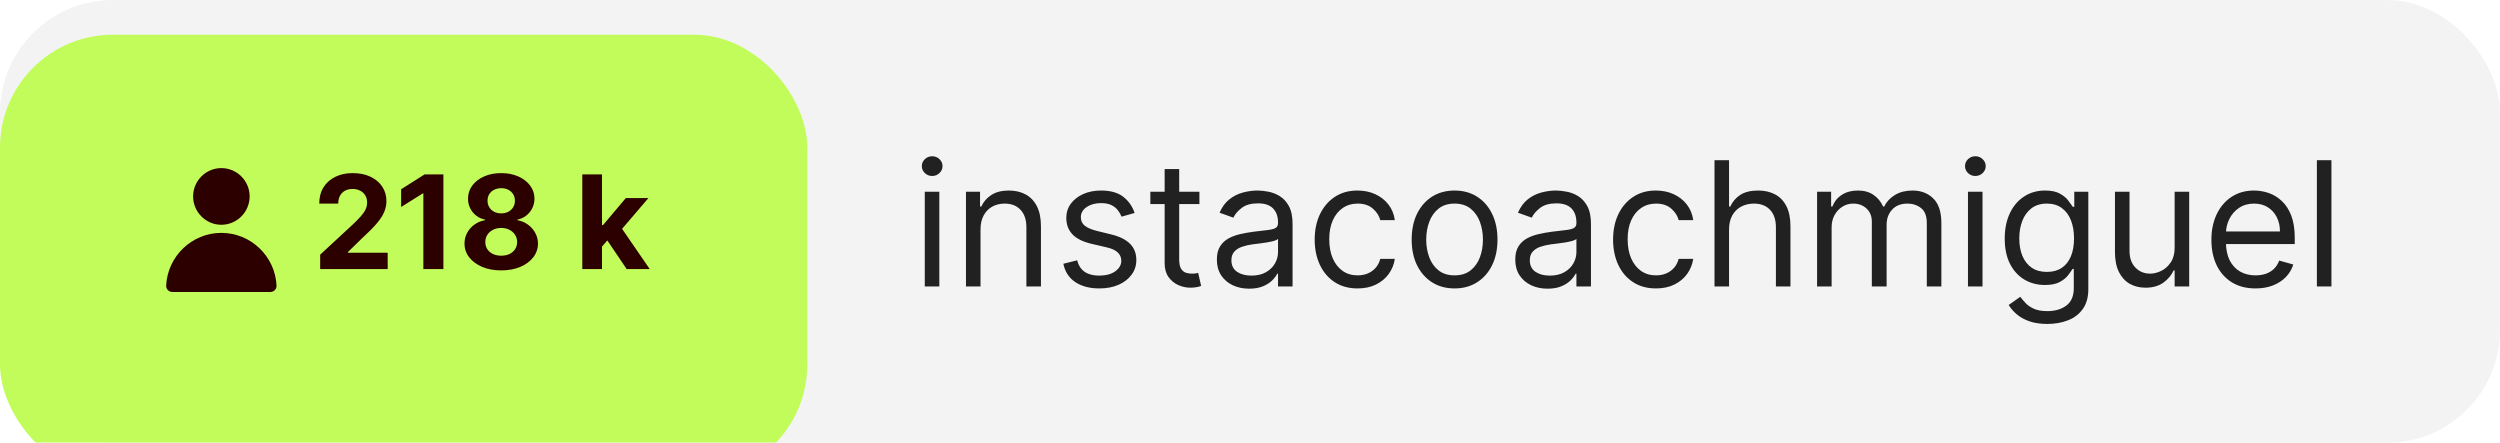
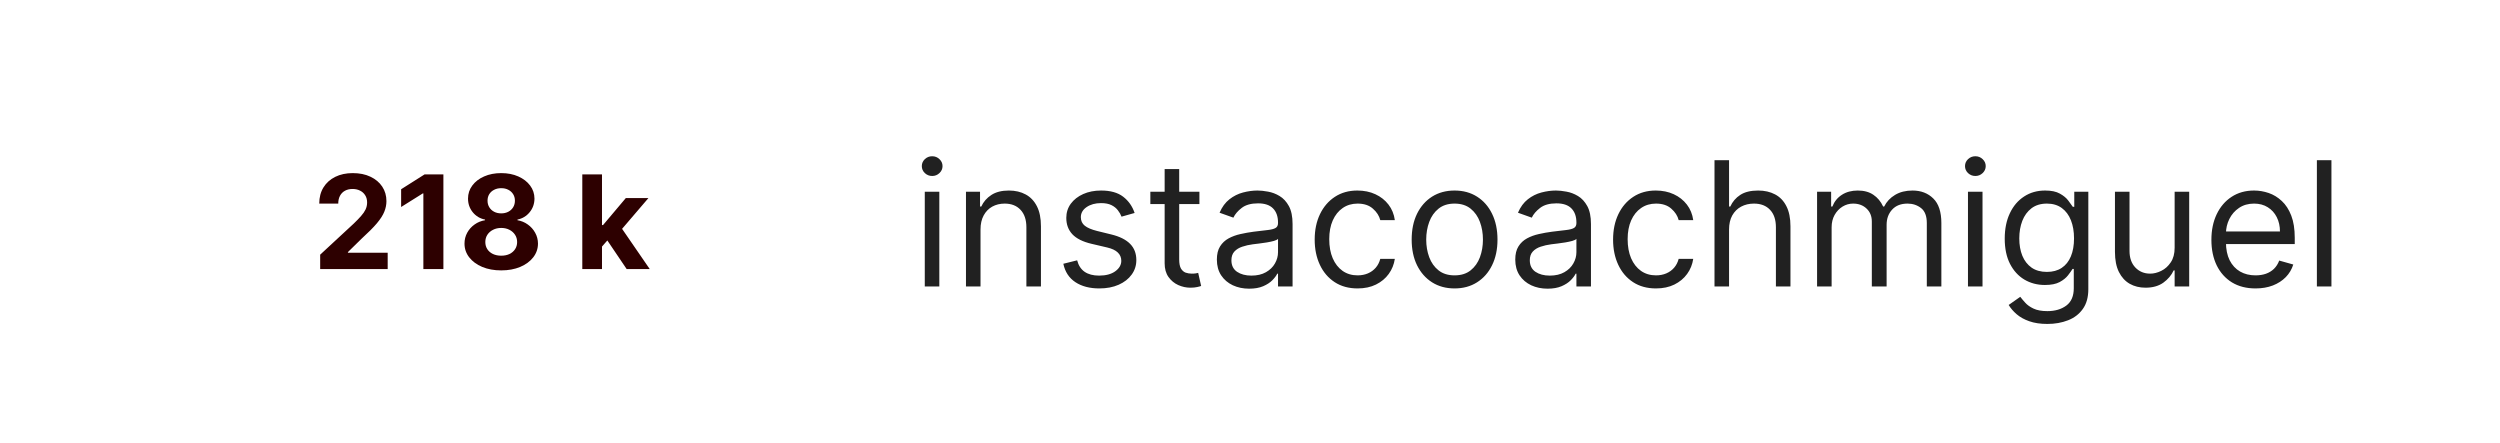
<svg xmlns="http://www.w3.org/2000/svg" width="288" height="51" viewBox="0 0 288 51" fill="none">
-   <rect width="288" height="51" rx="13" fill="#F3F3F3" />
  <g filter="url(#filter0_i_30_1030)">
-     <rect width="93" height="51" rx="13" fill="#C2FC5A" />
-   </g>
+     </g>
  <path d="M106.534 33V22.091H108.21V33H106.534ZM107.386 20.273C107.06 20.273 106.778 20.162 106.541 19.939C106.309 19.716 106.193 19.449 106.193 19.136C106.193 18.824 106.309 18.556 106.541 18.334C106.778 18.111 107.06 18 107.386 18C107.713 18 107.992 18.111 108.224 18.334C108.461 18.556 108.58 18.824 108.58 19.136C108.58 19.449 108.461 19.716 108.224 19.939C107.992 20.162 107.713 20.273 107.386 20.273ZM112.956 26.438V33H111.28V22.091H112.9V23.796H113.042C113.297 23.241 113.685 22.796 114.206 22.46C114.727 22.119 115.4 21.949 116.223 21.949C116.962 21.949 117.608 22.1 118.162 22.403C118.716 22.702 119.147 23.156 119.455 23.767C119.763 24.373 119.917 25.14 119.917 26.068V33H118.24V26.182C118.24 25.325 118.018 24.657 117.573 24.179C117.128 23.696 116.517 23.454 115.74 23.454C115.205 23.454 114.727 23.57 114.306 23.803C113.889 24.035 113.56 24.373 113.319 24.818C113.077 25.263 112.956 25.803 112.956 26.438ZM130.707 24.534L129.201 24.96C129.106 24.709 128.967 24.465 128.782 24.229C128.602 23.987 128.356 23.788 128.043 23.632C127.731 23.476 127.331 23.398 126.843 23.398C126.175 23.398 125.619 23.552 125.174 23.859C124.734 24.162 124.513 24.548 124.513 25.017C124.513 25.434 124.665 25.763 124.968 26.004C125.271 26.246 125.745 26.447 126.388 26.608L128.008 27.006C128.983 27.242 129.71 27.605 130.188 28.092C130.666 28.575 130.906 29.198 130.906 29.96C130.906 30.585 130.726 31.144 130.366 31.636C130.011 32.129 129.513 32.517 128.874 32.801C128.235 33.085 127.492 33.227 126.644 33.227C125.531 33.227 124.611 32.986 123.881 32.503C123.152 32.02 122.691 31.314 122.496 30.386L124.087 29.989C124.239 30.576 124.525 31.016 124.947 31.31C125.373 31.603 125.929 31.75 126.616 31.75C127.397 31.75 128.017 31.584 128.477 31.253C128.941 30.917 129.173 30.514 129.173 30.046C129.173 29.667 129.04 29.349 128.775 29.094C128.51 28.833 128.103 28.639 127.553 28.511L125.735 28.085C124.736 27.849 124.002 27.482 123.533 26.984C123.069 26.483 122.837 25.855 122.837 25.102C122.837 24.487 123.01 23.942 123.356 23.469C123.706 22.995 124.182 22.624 124.783 22.354C125.389 22.084 126.076 21.949 126.843 21.949C127.923 21.949 128.77 22.186 129.386 22.659C130.006 23.133 130.446 23.758 130.707 24.534ZM138.173 22.091V23.511H132.52V22.091H138.173ZM134.167 19.477H135.843V29.875C135.843 30.349 135.912 30.704 136.049 30.94C136.191 31.172 136.371 31.329 136.589 31.409C136.812 31.485 137.046 31.523 137.292 31.523C137.477 31.523 137.628 31.513 137.747 31.494C137.865 31.471 137.96 31.452 138.031 31.438L138.372 32.943C138.258 32.986 138.1 33.028 137.896 33.071C137.692 33.118 137.434 33.142 137.122 33.142C136.648 33.142 136.184 33.04 135.73 32.837C135.28 32.633 134.906 32.323 134.608 31.906C134.314 31.49 134.167 30.964 134.167 30.329V19.477ZM143.904 33.256C143.213 33.256 142.586 33.126 142.022 32.865C141.459 32.6 141.011 32.219 140.68 31.722C140.349 31.22 140.183 30.614 140.183 29.903C140.183 29.278 140.306 28.772 140.552 28.384C140.798 27.991 141.127 27.683 141.539 27.46C141.951 27.238 142.406 27.072 142.903 26.963C143.405 26.849 143.909 26.759 144.416 26.693C145.079 26.608 145.616 26.544 146.028 26.501C146.445 26.454 146.748 26.376 146.937 26.267C147.131 26.158 147.228 25.969 147.228 25.699V25.642C147.228 24.941 147.037 24.397 146.653 24.009C146.274 23.62 145.699 23.426 144.927 23.426C144.127 23.426 143.5 23.601 143.045 23.952C142.591 24.302 142.271 24.676 142.086 25.074L140.495 24.506C140.779 23.843 141.158 23.327 141.632 22.957C142.11 22.583 142.631 22.323 143.194 22.176C143.762 22.025 144.321 21.949 144.87 21.949C145.221 21.949 145.623 21.991 146.078 22.077C146.537 22.157 146.98 22.325 147.406 22.581C147.837 22.837 148.194 23.223 148.478 23.739C148.762 24.255 148.904 24.946 148.904 25.812V33H147.228V31.523H147.143C147.029 31.759 146.84 32.013 146.575 32.283C146.31 32.553 145.957 32.782 145.517 32.972C145.076 33.161 144.539 33.256 143.904 33.256ZM144.16 31.75C144.823 31.75 145.382 31.62 145.836 31.359C146.296 31.099 146.641 30.763 146.873 30.351C147.11 29.939 147.228 29.506 147.228 29.051V27.517C147.157 27.602 147.001 27.68 146.76 27.751C146.523 27.818 146.248 27.877 145.936 27.929C145.628 27.976 145.327 28.019 145.034 28.057C144.745 28.09 144.511 28.118 144.331 28.142C143.895 28.199 143.488 28.291 143.109 28.419C142.735 28.542 142.432 28.729 142.2 28.98C141.973 29.226 141.859 29.562 141.859 29.989C141.859 30.571 142.074 31.011 142.505 31.31C142.941 31.603 143.493 31.75 144.16 31.75ZM156.396 33.227C155.373 33.227 154.492 32.986 153.754 32.503C153.015 32.02 152.447 31.355 152.049 30.507C151.651 29.66 151.452 28.691 151.452 27.602C151.452 26.494 151.656 25.517 152.063 24.669C152.475 23.817 153.048 23.151 153.782 22.673C154.521 22.19 155.382 21.949 156.367 21.949C157.134 21.949 157.826 22.091 158.441 22.375C159.057 22.659 159.561 23.057 159.954 23.568C160.347 24.079 160.591 24.676 160.685 25.358H159.009C158.881 24.861 158.597 24.421 158.157 24.037C157.721 23.649 157.134 23.454 156.396 23.454C155.742 23.454 155.169 23.625 154.677 23.966C154.189 24.302 153.808 24.778 153.533 25.393C153.263 26.004 153.129 26.722 153.129 27.546C153.129 28.388 153.261 29.122 153.526 29.747C153.796 30.372 154.175 30.858 154.663 31.203C155.155 31.549 155.733 31.722 156.396 31.722C156.831 31.722 157.227 31.646 157.582 31.494C157.937 31.343 158.237 31.125 158.484 30.841C158.73 30.557 158.905 30.216 159.009 29.818H160.685C160.591 30.462 160.356 31.042 159.982 31.558C159.613 32.07 159.123 32.477 158.512 32.78C157.906 33.078 157.201 33.227 156.396 33.227ZM167.567 33.227C166.583 33.227 165.719 32.993 164.975 32.524C164.237 32.055 163.659 31.4 163.242 30.557C162.83 29.714 162.624 28.729 162.624 27.602C162.624 26.466 162.83 25.474 163.242 24.626C163.659 23.779 164.237 23.121 164.975 22.652C165.719 22.183 166.583 21.949 167.567 21.949C168.552 21.949 169.414 22.183 170.153 22.652C170.896 23.121 171.474 23.779 171.886 24.626C172.302 25.474 172.511 26.466 172.511 27.602C172.511 28.729 172.302 29.714 171.886 30.557C171.474 31.4 170.896 32.055 170.153 32.524C169.414 32.993 168.552 33.227 167.567 33.227ZM167.567 31.722C168.316 31.722 168.931 31.53 169.414 31.146C169.897 30.763 170.254 30.259 170.487 29.634C170.719 29.009 170.835 28.331 170.835 27.602C170.835 26.873 170.719 26.194 170.487 25.564C170.254 24.934 169.897 24.425 169.414 24.037C168.931 23.649 168.316 23.454 167.567 23.454C166.819 23.454 166.204 23.649 165.721 24.037C165.238 24.425 164.88 24.934 164.648 25.564C164.416 26.194 164.3 26.873 164.3 27.602C164.3 28.331 164.416 29.009 164.648 29.634C164.88 30.259 165.238 30.763 165.721 31.146C166.204 31.53 166.819 31.722 167.567 31.722ZM178.279 33.256C177.588 33.256 176.961 33.126 176.397 32.865C175.834 32.6 175.386 32.219 175.055 31.722C174.724 31.22 174.558 30.614 174.558 29.903C174.558 29.278 174.681 28.772 174.927 28.384C175.173 27.991 175.502 27.683 175.914 27.46C176.326 27.238 176.781 27.072 177.278 26.963C177.78 26.849 178.284 26.759 178.791 26.693C179.454 26.608 179.991 26.544 180.403 26.501C180.82 26.454 181.123 26.376 181.312 26.267C181.506 26.158 181.603 25.969 181.603 25.699V25.642C181.603 24.941 181.412 24.397 181.028 24.009C180.649 23.62 180.074 23.426 179.302 23.426C178.502 23.426 177.875 23.601 177.42 23.952C176.966 24.302 176.646 24.676 176.461 25.074L174.87 24.506C175.154 23.843 175.533 23.327 176.007 22.957C176.485 22.583 177.006 22.323 177.569 22.176C178.137 22.025 178.696 21.949 179.245 21.949C179.596 21.949 179.998 21.991 180.453 22.077C180.912 22.157 181.355 22.325 181.781 22.581C182.212 22.837 182.569 23.223 182.853 23.739C183.137 24.255 183.279 24.946 183.279 25.812V33H181.603V31.523H181.518C181.404 31.759 181.215 32.013 180.95 32.283C180.685 32.553 180.332 32.782 179.892 32.972C179.451 33.161 178.914 33.256 178.279 33.256ZM178.535 31.75C179.198 31.75 179.757 31.62 180.211 31.359C180.671 31.099 181.016 30.763 181.248 30.351C181.485 29.939 181.603 29.506 181.603 29.051V27.517C181.532 27.602 181.376 27.68 181.135 27.751C180.898 27.818 180.623 27.877 180.311 27.929C180.003 27.976 179.702 28.019 179.409 28.057C179.12 28.09 178.886 28.118 178.706 28.142C178.27 28.199 177.863 28.291 177.484 28.419C177.11 28.542 176.807 28.729 176.575 28.98C176.348 29.226 176.234 29.562 176.234 29.989C176.234 30.571 176.449 31.011 176.88 31.31C177.316 31.603 177.868 31.75 178.535 31.75ZM190.771 33.227C189.748 33.227 188.867 32.986 188.129 32.503C187.39 32.02 186.822 31.355 186.424 30.507C186.026 29.66 185.827 28.691 185.827 27.602C185.827 26.494 186.031 25.517 186.438 24.669C186.85 23.817 187.423 23.151 188.157 22.673C188.896 22.19 189.757 21.949 190.742 21.949C191.509 21.949 192.201 22.091 192.816 22.375C193.432 22.659 193.936 23.057 194.329 23.568C194.722 24.079 194.966 24.676 195.06 25.358H193.384C193.256 24.861 192.972 24.421 192.532 24.037C192.096 23.649 191.509 23.454 190.771 23.454C190.117 23.454 189.544 23.625 189.052 23.966C188.564 24.302 188.183 24.778 187.908 25.393C187.638 26.004 187.504 26.722 187.504 27.546C187.504 28.388 187.636 29.122 187.901 29.747C188.171 30.372 188.55 30.858 189.038 31.203C189.53 31.549 190.108 31.722 190.771 31.722C191.206 31.722 191.602 31.646 191.957 31.494C192.312 31.343 192.612 31.125 192.859 30.841C193.105 30.557 193.28 30.216 193.384 29.818H195.06C194.966 30.462 194.731 31.042 194.357 31.558C193.988 32.07 193.498 32.477 192.887 32.78C192.281 33.078 191.576 33.227 190.771 33.227ZM199.187 26.438V33H197.511V18.454H199.187V23.796H199.329C199.585 23.232 199.968 22.785 200.479 22.453C200.996 22.117 201.682 21.949 202.539 21.949C203.282 21.949 203.933 22.098 204.492 22.396C205.051 22.69 205.484 23.142 205.792 23.753C206.104 24.359 206.261 25.131 206.261 26.068V33H204.585V26.182C204.585 25.315 204.36 24.645 203.91 24.172C203.465 23.694 202.847 23.454 202.056 23.454C201.507 23.454 201.014 23.57 200.579 23.803C200.148 24.035 199.807 24.373 199.556 24.818C199.31 25.263 199.187 25.803 199.187 26.438ZM209.327 33V22.091H210.946V23.796H211.088C211.316 23.213 211.683 22.761 212.189 22.439C212.696 22.112 213.304 21.949 214.015 21.949C214.734 21.949 215.333 22.112 215.811 22.439C216.294 22.761 216.671 23.213 216.941 23.796H217.054C217.334 23.232 217.753 22.785 218.311 22.453C218.87 22.117 219.54 21.949 220.321 21.949C221.297 21.949 222.095 22.254 222.715 22.865C223.335 23.471 223.645 24.416 223.645 25.699V33H221.969V25.699C221.969 24.894 221.749 24.319 221.309 23.973C220.868 23.627 220.35 23.454 219.753 23.454C218.986 23.454 218.392 23.687 217.971 24.151C217.549 24.61 217.338 25.192 217.338 25.898V33H215.634V25.528C215.634 24.908 215.433 24.409 215.03 24.03C214.628 23.646 214.109 23.454 213.475 23.454C213.039 23.454 212.632 23.57 212.253 23.803C211.879 24.035 211.576 24.357 211.344 24.768C211.117 25.176 211.003 25.647 211.003 26.182V33H209.327ZM226.71 33V22.091H228.386V33H226.71ZM227.562 20.273C227.235 20.273 226.954 20.162 226.717 19.939C226.485 19.716 226.369 19.449 226.369 19.136C226.369 18.824 226.485 18.556 226.717 18.334C226.954 18.111 227.235 18 227.562 18C227.889 18 228.168 18.111 228.4 18.334C228.637 18.556 228.755 18.824 228.755 19.136C228.755 19.449 228.637 19.716 228.4 19.939C228.168 20.162 227.889 20.273 227.562 20.273ZM235.859 37.318C235.05 37.318 234.354 37.214 233.771 37.006C233.189 36.802 232.704 36.532 232.315 36.196C231.932 35.865 231.626 35.51 231.399 35.131L232.734 34.193C232.886 34.392 233.078 34.619 233.31 34.875C233.542 35.135 233.859 35.36 234.261 35.55C234.669 35.744 235.201 35.841 235.859 35.841C236.74 35.841 237.467 35.628 238.04 35.202C238.613 34.776 238.899 34.108 238.899 33.199V30.983H238.757C238.634 31.182 238.459 31.428 238.232 31.722C238.009 32.01 237.687 32.269 237.266 32.496C236.849 32.718 236.286 32.83 235.575 32.83C234.695 32.83 233.904 32.621 233.203 32.205C232.507 31.788 231.955 31.182 231.548 30.386C231.146 29.591 230.945 28.625 230.945 27.489C230.945 26.371 231.141 25.398 231.534 24.57C231.927 23.736 232.474 23.092 233.175 22.638C233.875 22.178 234.685 21.949 235.604 21.949C236.314 21.949 236.877 22.067 237.294 22.304C237.715 22.536 238.037 22.801 238.26 23.099C238.487 23.393 238.662 23.634 238.786 23.824H238.956V22.091H240.575V33.312C240.575 34.25 240.362 35.012 239.936 35.599C239.515 36.191 238.946 36.624 238.232 36.899C237.521 37.178 236.731 37.318 235.859 37.318ZM235.803 31.324C236.475 31.324 237.043 31.17 237.507 30.862C237.971 30.555 238.324 30.112 238.565 29.534C238.807 28.956 238.928 28.265 238.928 27.46C238.928 26.674 238.809 25.981 238.572 25.379C238.336 24.778 237.985 24.307 237.521 23.966C237.057 23.625 236.484 23.454 235.803 23.454C235.092 23.454 234.5 23.634 234.027 23.994C233.558 24.354 233.205 24.837 232.969 25.443C232.737 26.049 232.621 26.722 232.621 27.46C232.621 28.218 232.739 28.888 232.976 29.47C233.217 30.048 233.572 30.502 234.041 30.834C234.515 31.16 235.102 31.324 235.803 31.324ZM250.518 28.54V22.091H252.195V33H250.518V31.153H250.405C250.149 31.707 249.751 32.178 249.212 32.567C248.672 32.95 247.99 33.142 247.166 33.142C246.484 33.142 245.878 32.993 245.348 32.695C244.818 32.392 244.401 31.937 244.098 31.331C243.795 30.72 243.643 29.951 243.643 29.023V22.091H245.32V28.909C245.32 29.704 245.542 30.339 245.987 30.812C246.437 31.286 247.01 31.523 247.706 31.523C248.123 31.523 248.546 31.416 248.977 31.203C249.413 30.99 249.777 30.663 250.071 30.223C250.369 29.783 250.518 29.222 250.518 28.54ZM259.838 33.227C258.787 33.227 257.881 32.995 257.118 32.531C256.361 32.062 255.776 31.409 255.364 30.571C254.957 29.728 254.753 28.748 254.753 27.631C254.753 26.513 254.957 25.528 255.364 24.676C255.776 23.819 256.349 23.151 257.083 22.673C257.821 22.19 258.683 21.949 259.668 21.949C260.236 21.949 260.797 22.044 261.351 22.233C261.905 22.422 262.409 22.73 262.864 23.156C263.319 23.578 263.681 24.136 263.951 24.832C264.221 25.528 264.355 26.385 264.355 27.403V28.114H255.946V26.665H262.651C262.651 26.049 262.528 25.5 262.282 25.017C262.04 24.534 261.694 24.153 261.245 23.874C260.8 23.594 260.274 23.454 259.668 23.454C259 23.454 258.423 23.62 257.935 23.952C257.452 24.278 257.08 24.704 256.82 25.23C256.56 25.756 256.429 26.319 256.429 26.921V27.886C256.429 28.71 256.571 29.409 256.855 29.982C257.144 30.55 257.544 30.983 258.056 31.281C258.567 31.575 259.161 31.722 259.838 31.722C260.279 31.722 260.676 31.66 261.032 31.537C261.391 31.409 261.702 31.22 261.962 30.969C262.222 30.713 262.424 30.396 262.566 30.017L264.185 30.472C264.015 31.021 263.728 31.504 263.326 31.921C262.923 32.332 262.426 32.654 261.834 32.886C261.242 33.114 260.577 33.227 259.838 33.227ZM268.581 18.454V33H266.905V18.454H268.581Z" fill="#212121" />
  <path d="M36.884 31V29.338L40.767 25.742C41.098 25.423 41.375 25.135 41.598 24.88C41.826 24.624 41.998 24.374 42.115 24.129C42.232 23.88 42.291 23.612 42.291 23.324C42.291 23.005 42.218 22.729 42.072 22.499C41.927 22.264 41.728 22.085 41.476 21.961C41.224 21.833 40.938 21.769 40.618 21.769C40.284 21.769 39.993 21.836 39.745 21.971C39.496 22.106 39.304 22.3 39.169 22.552C39.034 22.804 38.967 23.104 38.967 23.452H36.778C36.778 22.738 36.939 22.119 37.262 21.593C37.586 21.067 38.038 20.661 38.621 20.373C39.203 20.086 39.874 19.942 40.634 19.942C41.416 19.942 42.096 20.08 42.674 20.357C43.257 20.631 43.709 21.011 44.033 21.497C44.356 21.984 44.517 22.541 44.517 23.17C44.517 23.582 44.436 23.988 44.272 24.39C44.113 24.791 43.827 25.236 43.415 25.727C43.003 26.213 42.422 26.797 41.673 27.479L40.08 29.04V29.114H44.661V31H36.884ZM51.079 20.091V31H48.772V22.28H48.708L46.21 23.846V21.801L48.911 20.091H51.079ZM57.741 31.149C56.921 31.149 56.191 31.016 55.552 30.75C54.916 30.48 54.417 30.112 54.055 29.647C53.693 29.182 53.511 28.654 53.511 28.065C53.511 27.61 53.614 27.193 53.821 26.813C54.03 26.43 54.314 26.112 54.673 25.86C55.031 25.604 55.433 25.441 55.877 25.37V25.295C55.294 25.178 54.822 24.896 54.46 24.448C54.097 23.997 53.916 23.473 53.916 22.877C53.916 22.312 54.081 21.81 54.412 21.369C54.742 20.925 55.195 20.577 55.77 20.325C56.349 20.07 57.006 19.942 57.741 19.942C58.476 19.942 59.131 20.07 59.706 20.325C60.285 20.581 60.74 20.931 61.07 21.375C61.4 21.815 61.567 22.316 61.571 22.877C61.567 23.477 61.383 24.001 61.017 24.448C60.651 24.896 60.182 25.178 59.611 25.295V25.37C60.047 25.441 60.443 25.604 60.798 25.86C61.157 26.112 61.441 26.43 61.651 26.813C61.864 27.193 61.972 27.61 61.976 28.065C61.972 28.654 61.789 29.182 61.427 29.647C61.065 30.112 60.564 30.48 59.925 30.75C59.289 31.016 58.561 31.149 57.741 31.149ZM57.741 29.455C58.107 29.455 58.426 29.39 58.7 29.258C58.973 29.123 59.186 28.939 59.339 28.704C59.495 28.466 59.573 28.193 59.573 27.884C59.573 27.568 59.493 27.289 59.334 27.048C59.174 26.803 58.957 26.611 58.684 26.472C58.41 26.33 58.096 26.259 57.741 26.259C57.389 26.259 57.075 26.33 56.798 26.472C56.521 26.611 56.303 26.803 56.143 27.048C55.987 27.289 55.909 27.568 55.909 27.884C55.909 28.193 55.985 28.466 56.138 28.704C56.29 28.939 56.505 29.123 56.782 29.258C57.059 29.39 57.379 29.455 57.741 29.455ZM57.741 24.581C58.046 24.581 58.318 24.519 58.556 24.395C58.794 24.271 58.98 24.098 59.115 23.878C59.25 23.658 59.318 23.404 59.318 23.116C59.318 22.832 59.25 22.584 59.115 22.371C58.98 22.154 58.796 21.985 58.561 21.865C58.327 21.74 58.053 21.678 57.741 21.678C57.432 21.678 57.159 21.74 56.921 21.865C56.683 21.985 56.496 22.154 56.361 22.371C56.23 22.584 56.164 22.832 56.164 23.116C56.164 23.404 56.232 23.658 56.367 23.878C56.502 24.098 56.688 24.271 56.926 24.395C57.164 24.519 57.435 24.581 57.741 24.581ZM69.137 28.646L69.143 25.924H69.473L72.094 22.818H74.698L71.178 26.93H70.64L69.137 28.646ZM67.081 31V20.091H69.35V31H67.081ZM72.195 31L69.787 27.436L71.3 25.833L74.853 31H72.195Z" fill="#2D0000" />
-   <path d="M25.489 26.828C22.108 26.834 19.311 29.511 19.142 32.894C19.137 32.99 19.152 33.086 19.186 33.176C19.22 33.266 19.271 33.348 19.338 33.418C19.404 33.487 19.484 33.542 19.573 33.58C19.661 33.617 19.757 33.636 19.853 33.636H31.153C31.248 33.636 31.343 33.616 31.431 33.578C31.519 33.54 31.598 33.485 31.664 33.416C31.73 33.346 31.781 33.264 31.814 33.175C31.848 33.085 31.863 32.99 31.858 32.894C31.689 29.507 28.886 26.828 25.5 26.828H25.489Z" fill="#2D0000" />
-   <path d="M25.5 19.364C23.708 19.364 22.247 20.832 22.247 22.627C22.247 24.421 23.708 25.894 25.5 25.894C27.293 25.894 28.759 24.421 28.759 22.627C28.759 20.832 27.293 19.364 25.5 19.364V19.364Z" fill="#2D0000" />
  <defs>
    <filter id="filter0_i_30_1030" x="0" y="0" width="93" height="55" filterUnits="userSpaceOnUse" color-interpolation-filters="sRGB">
      <feFlood flood-opacity="0" result="BackgroundImageFix" />
      <feBlend mode="normal" in="SourceGraphic" in2="BackgroundImageFix" result="shape" />
      <feColorMatrix in="SourceAlpha" type="matrix" values="0 0 0 0 0 0 0 0 0 0 0 0 0 0 0 0 0 0 127 0" result="hardAlpha" />
      <feOffset dy="4" />
      <feGaussianBlur stdDeviation="5" />
      <feComposite in2="hardAlpha" operator="arithmetic" k2="-1" k3="1" />
      <feColorMatrix type="matrix" values="0 0 0 0 1 0 0 0 0 1 0 0 0 0 1 0 0 0 0.6 0" />
      <feBlend mode="normal" in2="shape" result="effect1_innerShadow_30_1030" />
    </filter>
  </defs>
</svg>